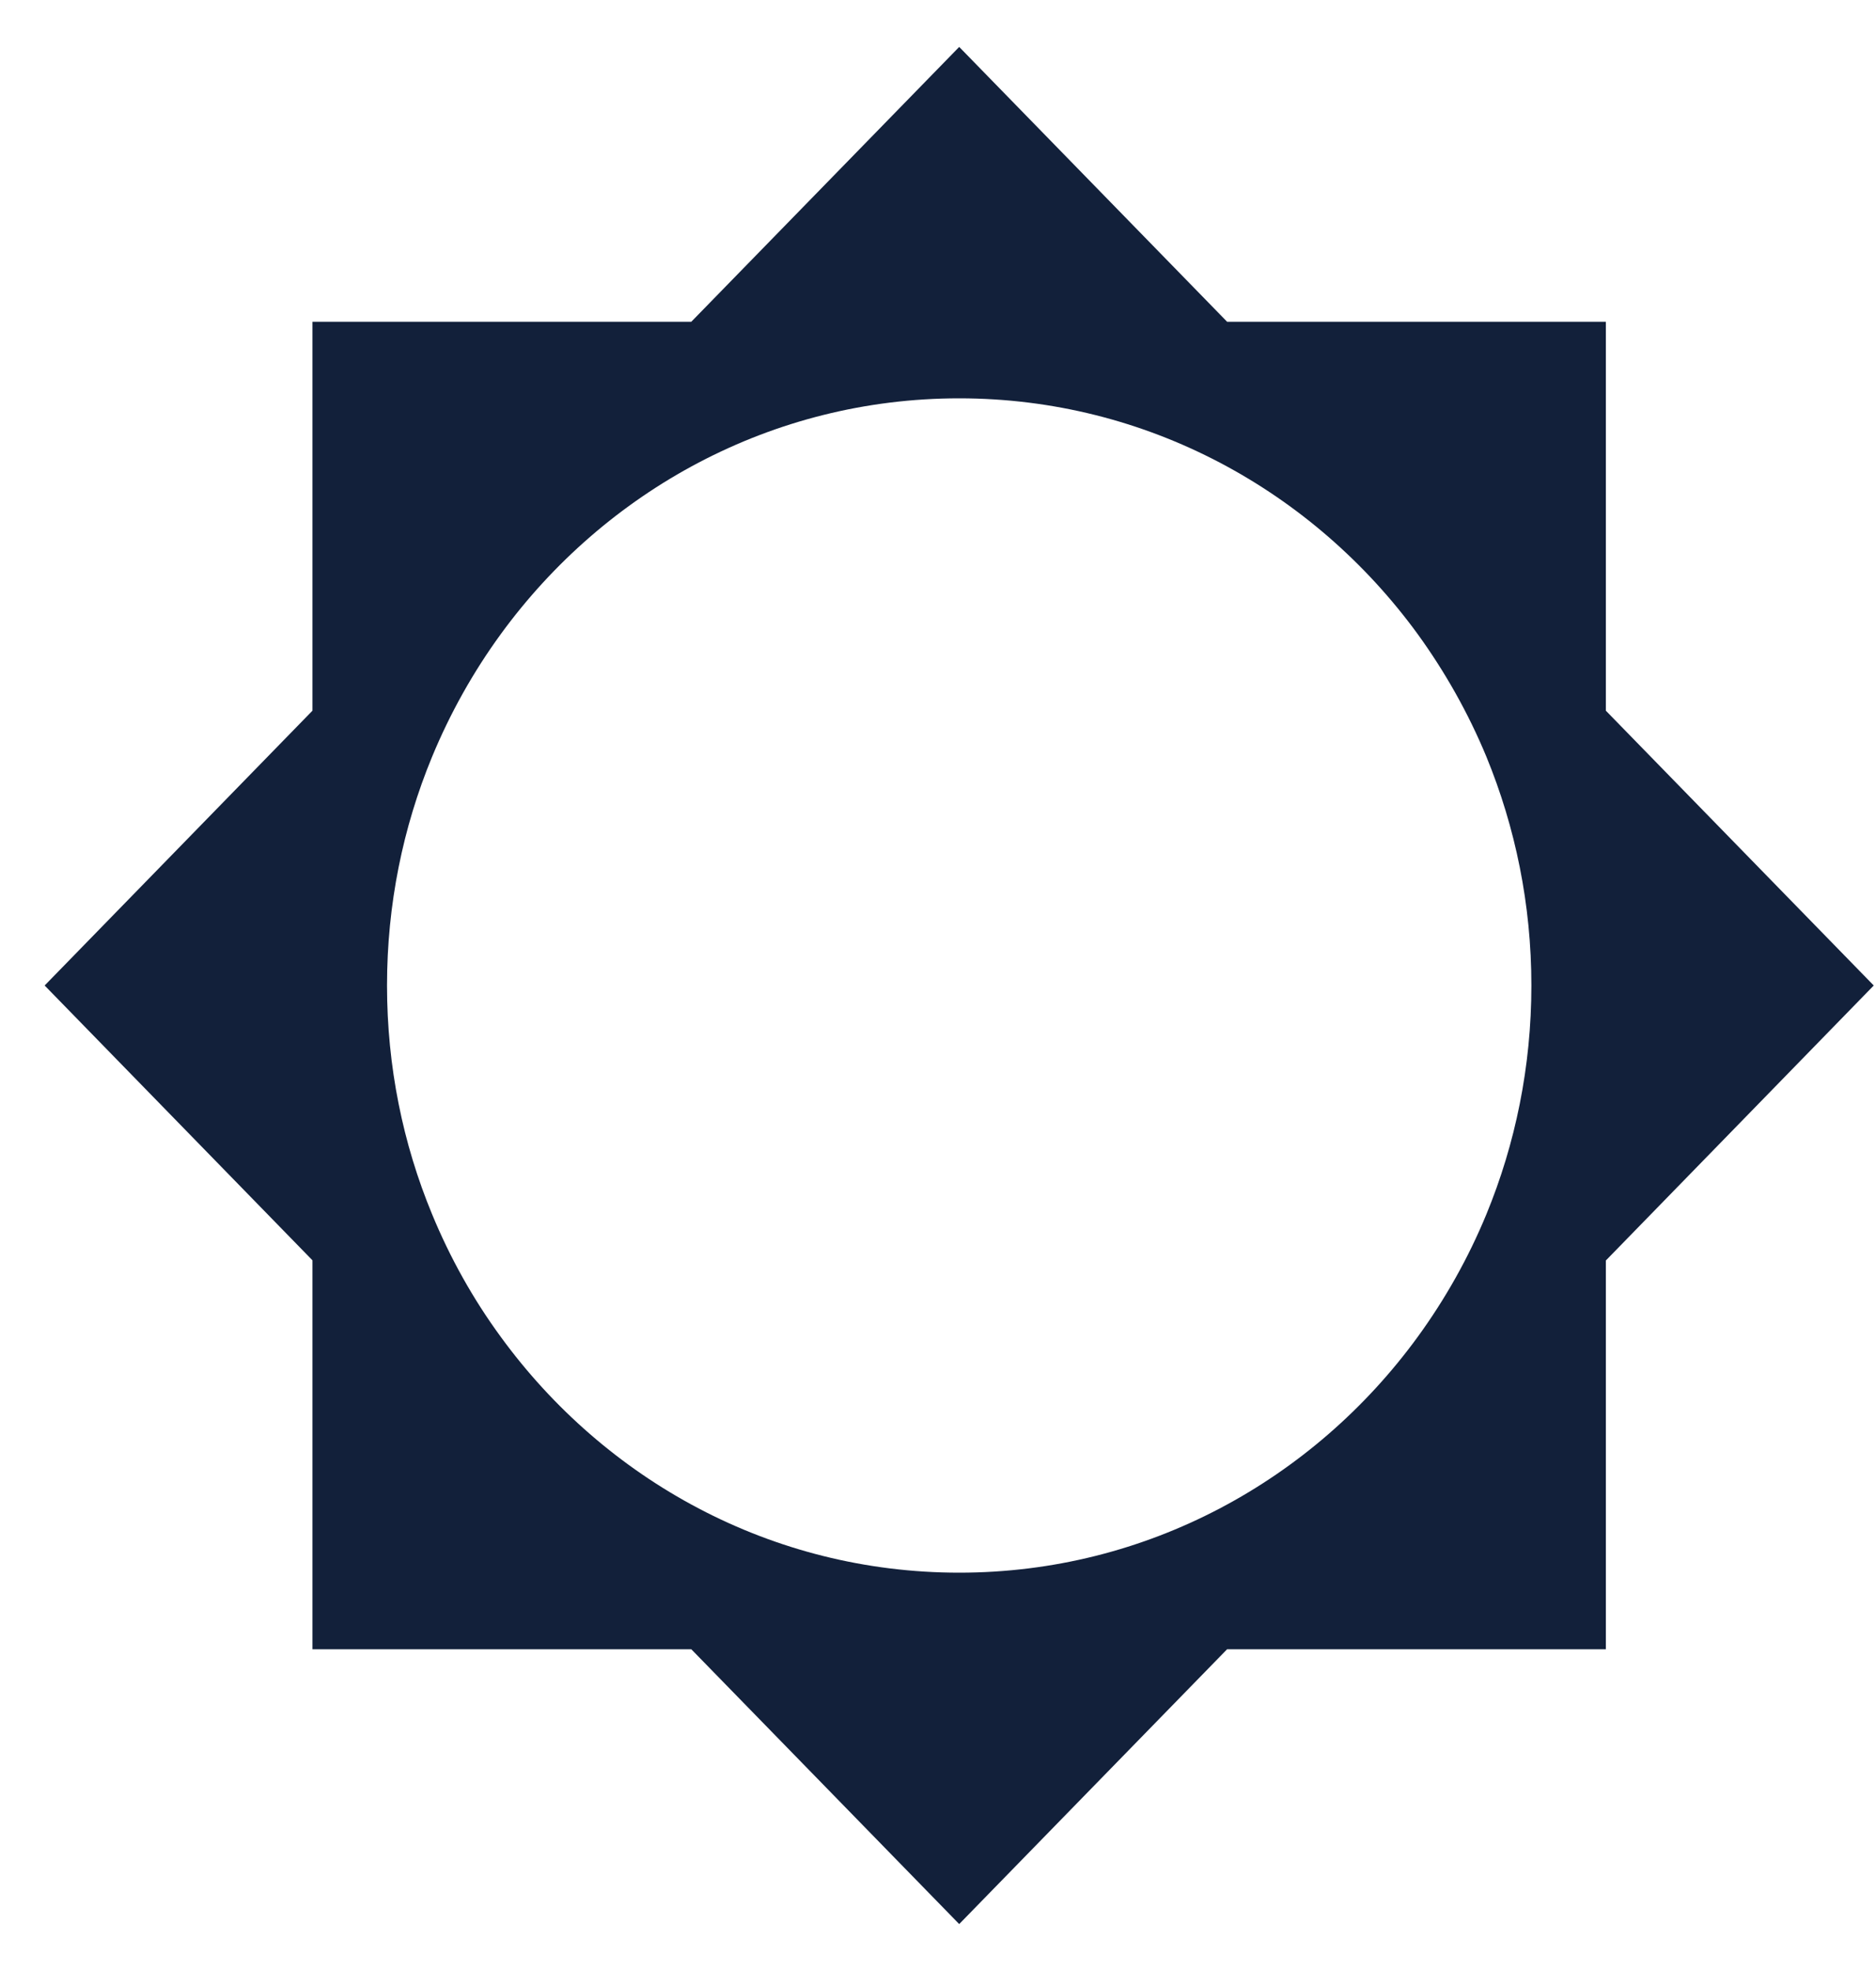
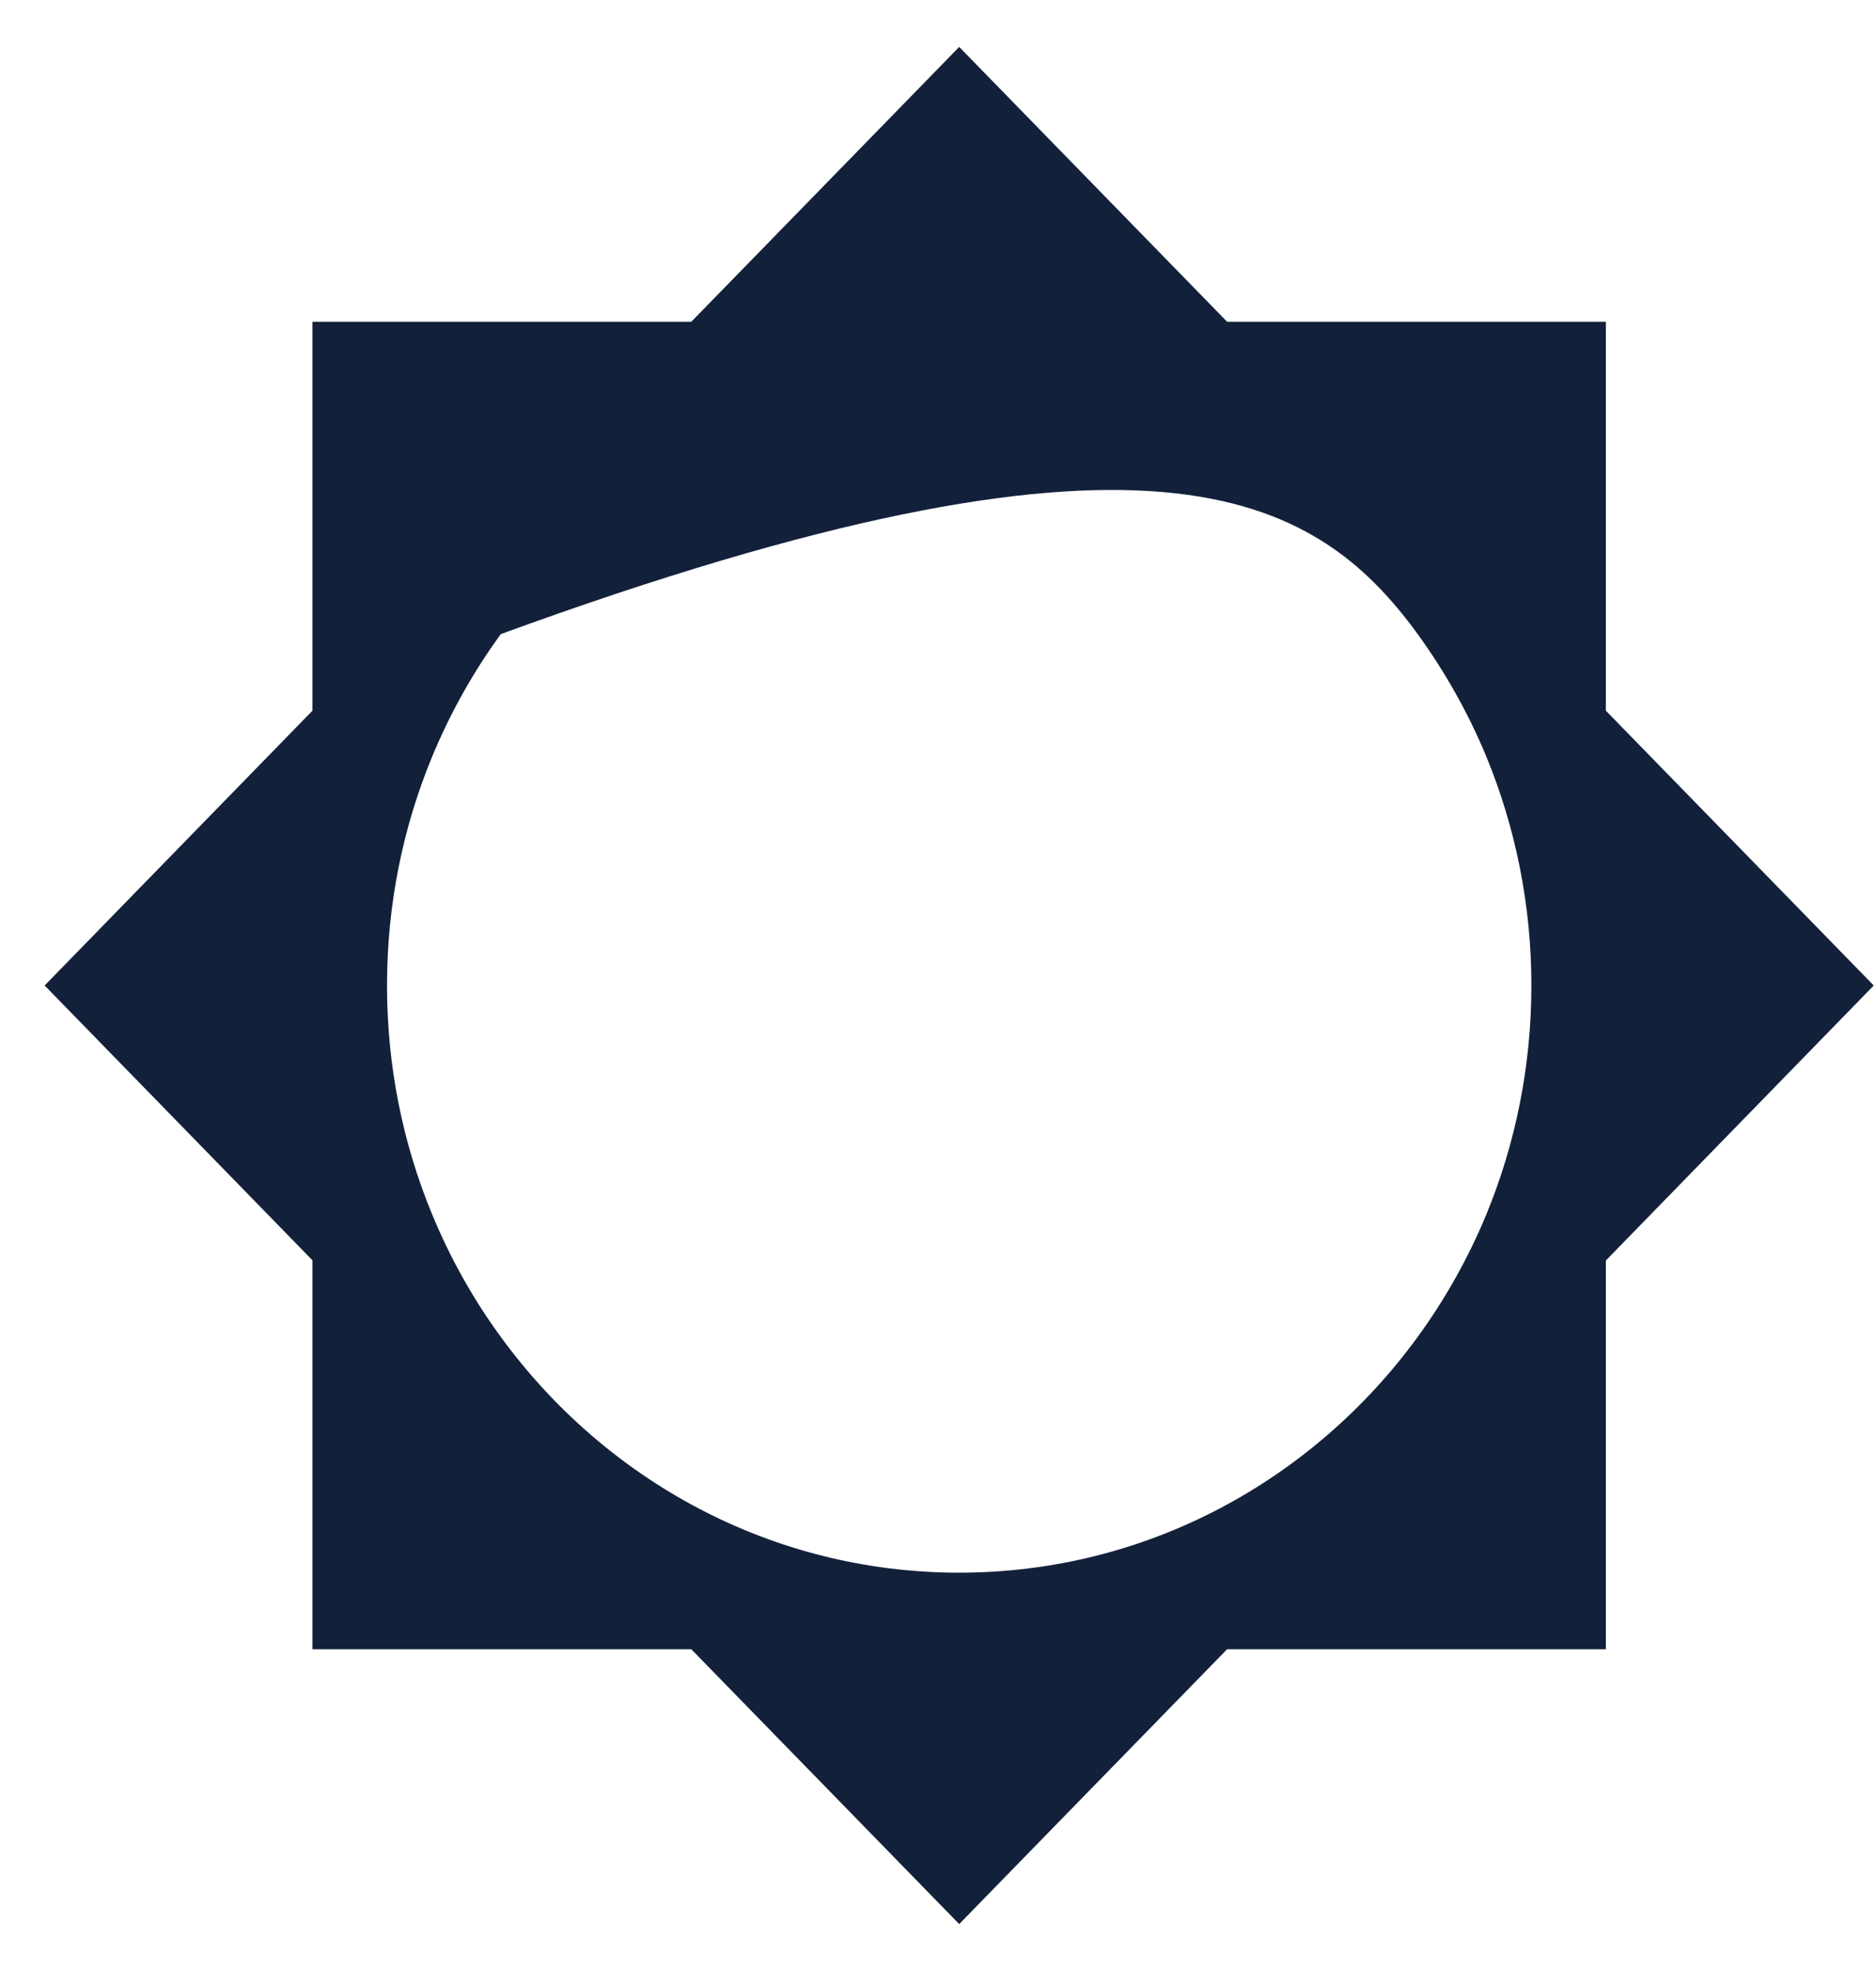
<svg xmlns="http://www.w3.org/2000/svg" width="20" height="21" viewBox="0 0 20 21" fill="none">
-   <path d="M17.12 7.572V3.428H13.082L10.226 0.5L7.37 3.428H3.331V7.572L0.476 10.5L3.331 13.428V17.572H7.37L10.226 20.5L13.082 17.572H17.12V13.43L19.976 10.5L17.12 7.572ZM15.847 12.936C15.654 13.404 15.406 13.843 15.114 14.244C14.002 15.769 12.227 16.756 10.226 16.756C8.224 16.756 6.451 15.769 5.339 14.244C5.045 13.843 4.799 13.404 4.606 12.936C4.296 12.188 4.126 11.364 4.126 10.5C4.126 9.636 4.296 8.814 4.606 8.064C4.799 7.598 5.045 7.159 5.339 6.756C6.451 5.231 8.226 4.244 10.226 4.244C12.225 4.244 14.002 5.231 15.114 6.756C15.406 7.159 15.654 7.598 15.847 8.064C16.155 8.814 16.326 9.636 16.326 10.5C16.326 11.364 16.155 12.188 15.847 12.936Z" fill="#12203A" />
+   <path d="M17.12 7.572V3.428H13.082L10.226 0.5L7.37 3.428H3.331V7.572L0.476 10.5L3.331 13.428V17.572H7.37L10.226 20.5L13.082 17.572H17.12V13.43L19.976 10.5L17.12 7.572ZM15.847 12.936C15.654 13.404 15.406 13.843 15.114 14.244C14.002 15.769 12.227 16.756 10.226 16.756C8.224 16.756 6.451 15.769 5.339 14.244C5.045 13.843 4.799 13.404 4.606 12.936C4.296 12.188 4.126 11.364 4.126 10.5C4.126 9.636 4.296 8.814 4.606 8.064C4.799 7.598 5.045 7.159 5.339 6.756C12.225 4.244 14.002 5.231 15.114 6.756C15.406 7.159 15.654 7.598 15.847 8.064C16.155 8.814 16.326 9.636 16.326 10.5C16.326 11.364 16.155 12.188 15.847 12.936Z" fill="#12203A" />
</svg>